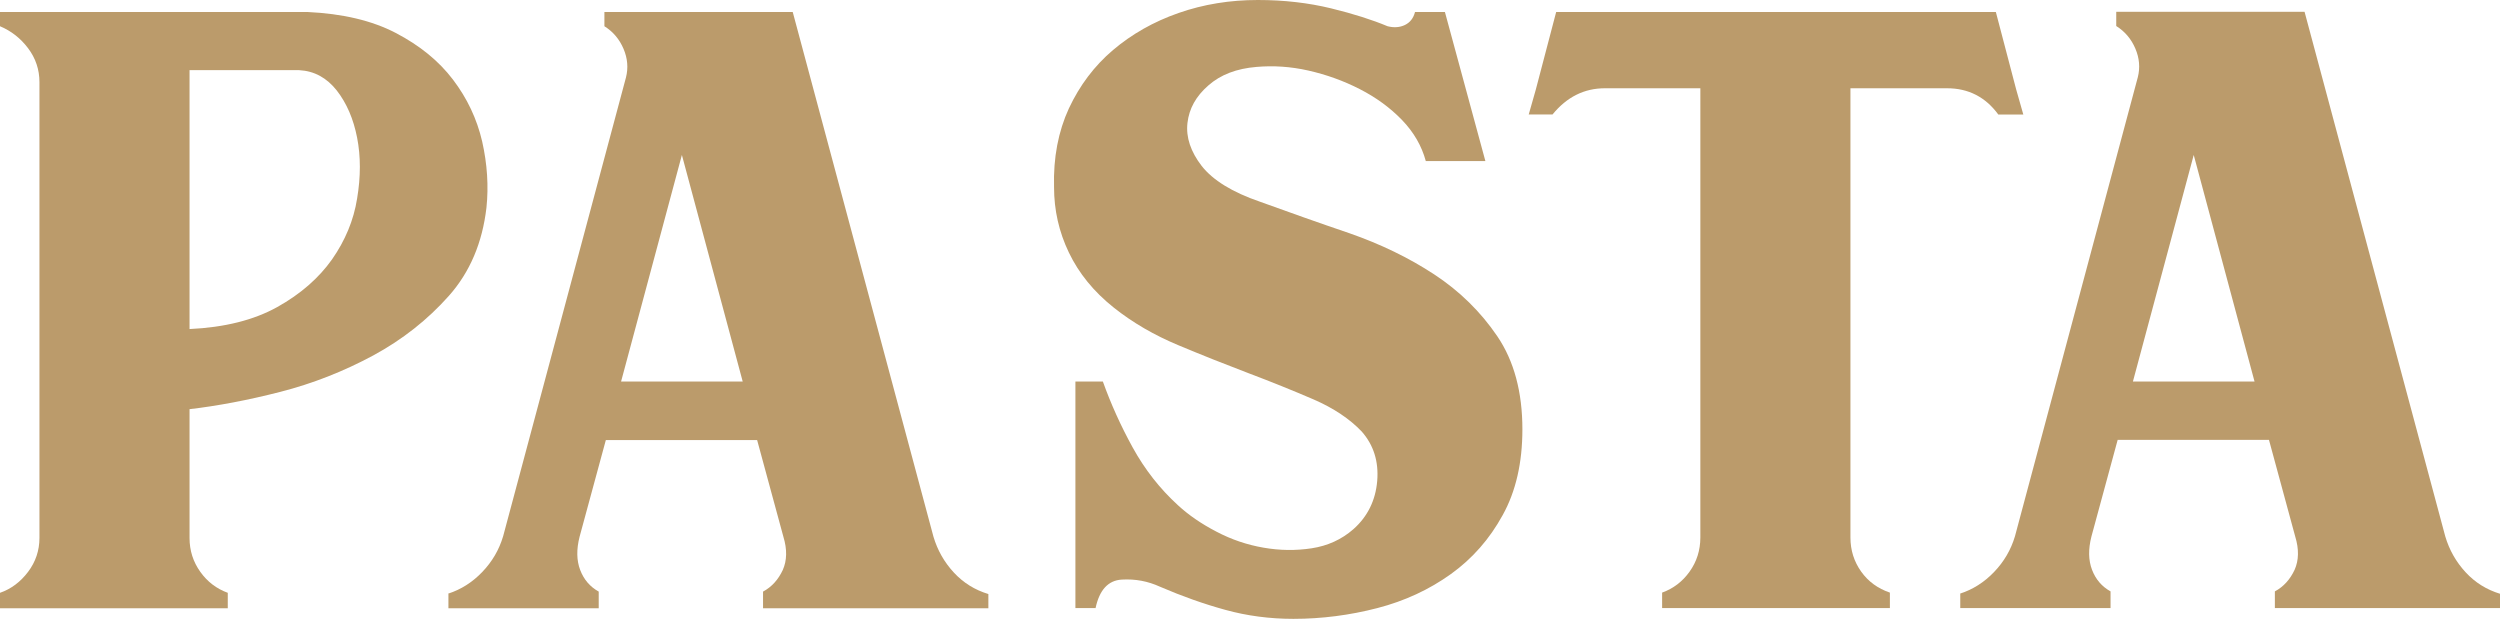
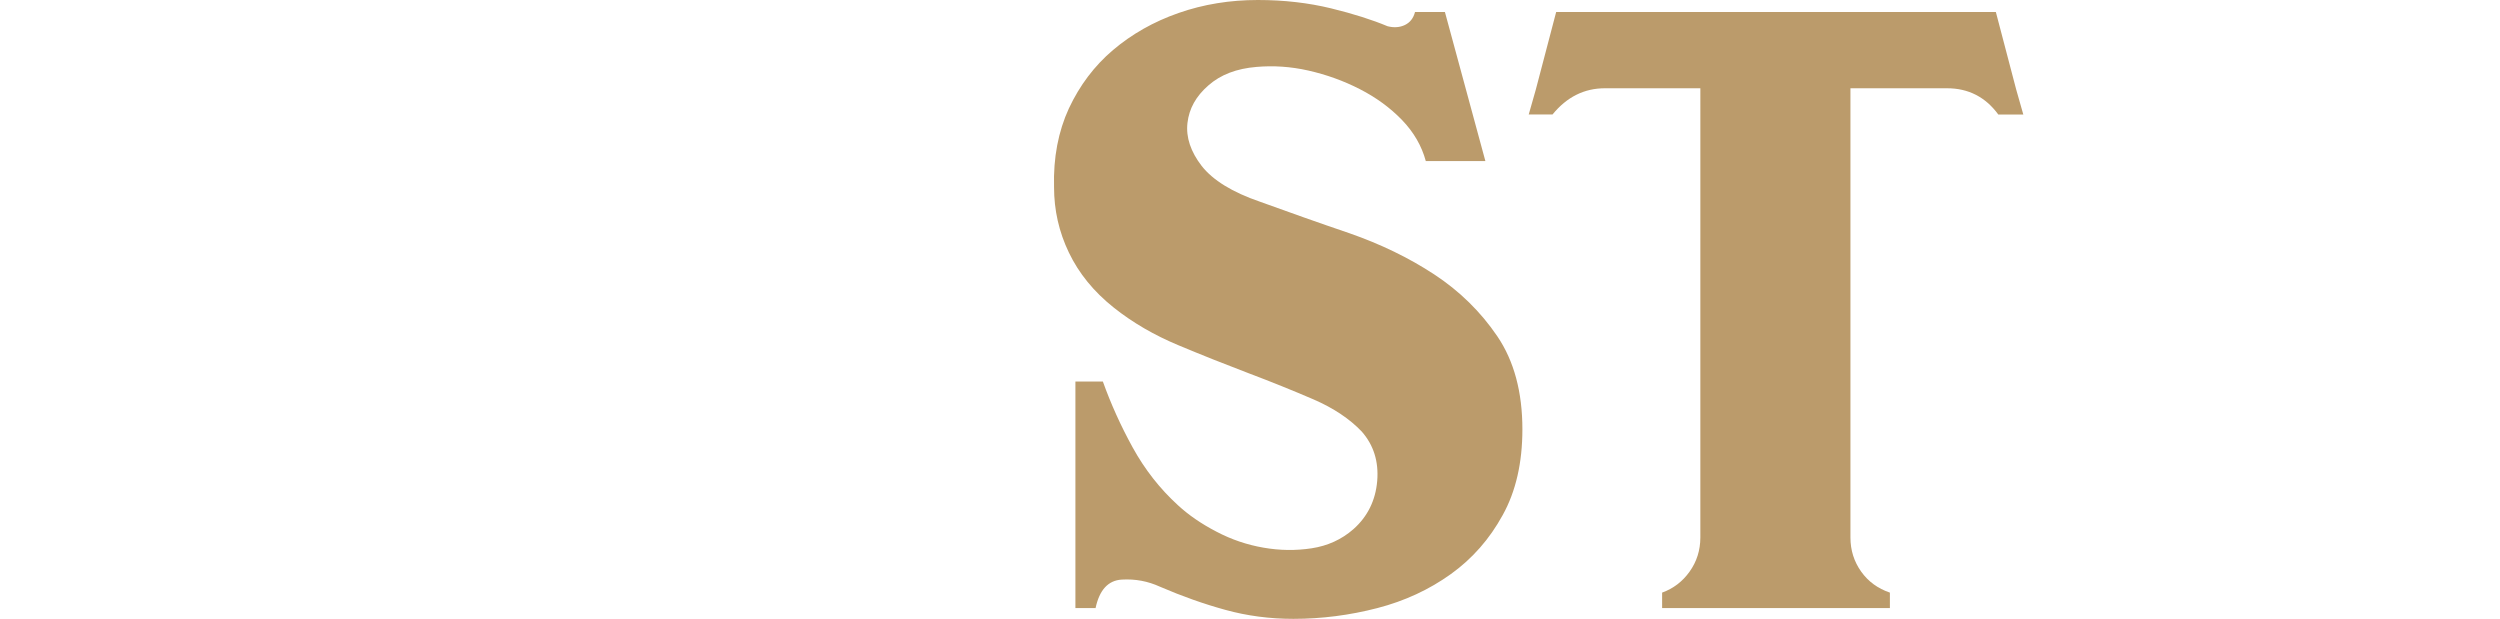
<svg xmlns="http://www.w3.org/2000/svg" id="Layer_2" viewBox="0 0 122.93 30.43">
  <defs>
    <style>
      .cls-1 {
        fill: #bb9b6b;
      }
    </style>
  </defs>
  <g id="Layer_1-2" data-name="Layer_1">
    <g>
-       <path class="cls-1" d="M14.71.59h.41c1.72.08,3.17.42,4.34,1.03,1.17.61,2.11,1.37,2.81,2.29s1.18,1.93,1.44,3.05c.25,1.11.32,2.2.21,3.25-.2,1.72-.81,3.17-1.85,4.34-1.04,1.17-2.28,2.15-3.72,2.93-1.45.78-2.97,1.38-4.57,1.79-1.6.41-3.09.69-4.46.85v6.33c0,.63.18,1.18.53,1.67.35.49.8.83,1.35,1.03v.76H0v-.76c.55-.19,1.01-.54,1.38-1.03.37-.49.56-1.05.56-1.67V4.04c0-.62-.19-1.18-.56-1.67-.37-.49-.83-.85-1.38-1.08v-.7h14.71ZM9.32,3.46v12.72c1.72-.08,3.16-.44,4.31-1.08,1.15-.64,2.05-1.43,2.7-2.35.64-.92,1.06-1.91,1.23-2.99.18-1.07.18-2.07,0-2.99-.18-.92-.51-1.69-1-2.32-.49-.62-1.1-.96-1.85-1h-5.39Z" />
-       <path class="cls-1" d="M22.04,29.19c.62-.2,1.18-.55,1.67-1.06.49-.51.83-1.09,1.03-1.76L30.78,3.81c.12-.47.08-.94-.12-1.41-.2-.47-.51-.84-.94-1.11v-.7h9.26l6.92,25.8c.2.67.53,1.25,1,1.76.47.51,1.04.86,1.7,1.06v.7h-11.08v-.82c.43-.23.75-.59.97-1.06.21-.47.22-1.02.03-1.64l-1.29-4.75h-7.44l-1.29,4.75c-.16.63-.15,1.17.03,1.64s.48.82.91,1.06v.82h-7.39v-.7ZM36.52,18.76l-2.99-11.14-2.99,11.14h5.98Z" />
      <path class="cls-1" d="M53.88,29.9h-1v-11.14h1.35c.39,1.09.88,2.18,1.47,3.25s1.33,2.02,2.23,2.84c.51.47,1.13.9,1.88,1.29.74.39,1.51.65,2.32.79.8.14,1.59.15,2.37.03.78-.12,1.47-.43,2.05-.94.7-.62,1.09-1.42,1.17-2.37.08-.96-.18-1.77-.76-2.43-.59-.62-1.38-1.15-2.37-1.58-1-.43-2.06-.86-3.2-1.29-1.13-.43-2.29-.89-3.46-1.38-1.17-.49-2.23-1.1-3.17-1.85-.98-.78-1.71-1.68-2.2-2.7-.49-1.02-.73-2.09-.73-3.22-.04-1.45.21-2.74.73-3.87.53-1.13,1.25-2.09,2.17-2.87.92-.78,1.99-1.39,3.22-1.82,1.23-.43,2.53-.64,3.9-.64,1.29,0,2.49.14,3.6.41s2.04.57,2.78.88c.31.08.6.06.85-.06.25-.12.42-.33.5-.64h1.47l1.99,7.33h-2.93c-.2-.74-.59-1.42-1.17-2.02-.59-.61-1.28-1.11-2.08-1.52-.8-.41-1.64-.71-2.52-.91s-1.73-.25-2.55-.18c-.98.08-1.77.38-2.37.91-.61.53-.95,1.14-1.03,1.85-.08.7.16,1.41.7,2.11.55.7,1.5,1.29,2.87,1.76,1.41.51,2.87,1.03,4.4,1.55,1.52.53,2.91,1.2,4.16,2.02,1.25.82,2.29,1.84,3.11,3.05.82,1.21,1.23,2.74,1.23,4.57,0,1.64-.32,3.05-.97,4.22-.64,1.17-1.49,2.14-2.55,2.9-1.06.76-2.26,1.32-3.61,1.67s-2.73.53-4.13.53c-1.17,0-2.29-.15-3.34-.44-1.06-.29-2.13-.67-3.22-1.14-.59-.27-1.21-.39-1.88-.35-.67.04-1.1.51-1.29,1.41Z" />
      <path class="cls-1" d="M98.14.59l1,3.81.35,1.23h-1.23c-.63-.86-1.47-1.29-2.52-1.29h-4.75v22.09c0,.63.18,1.19.53,1.68s.82.83,1.41,1.03v.76h-11.2v-.76c.55-.2,1-.54,1.35-1.03.35-.49.53-1.05.53-1.68V4.34h-4.69c-1.02,0-1.88.43-2.58,1.29h-1.17l.35-1.23,1-3.81h21.63Z" />
-       <path class="cls-1" d="M96.38,29.19c.62-.2,1.18-.55,1.67-1.06.49-.51.83-1.09,1.03-1.76l6.04-22.57c.12-.47.08-.94-.12-1.41-.2-.47-.51-.84-.94-1.11v-.7h9.26l6.92,25.8c.2.67.53,1.25,1,1.76.47.51,1.04.86,1.7,1.06v.7h-11.08v-.82c.43-.23.75-.59.97-1.06.21-.47.22-1.02.03-1.64l-1.29-4.75h-7.44l-1.29,4.75c-.16.63-.15,1.17.03,1.64s.48.82.91,1.06v.82h-7.39v-.7ZM110.86,18.76l-2.99-11.14-2.99,11.14h5.98Z" />
    </g>
  </g>
</svg>